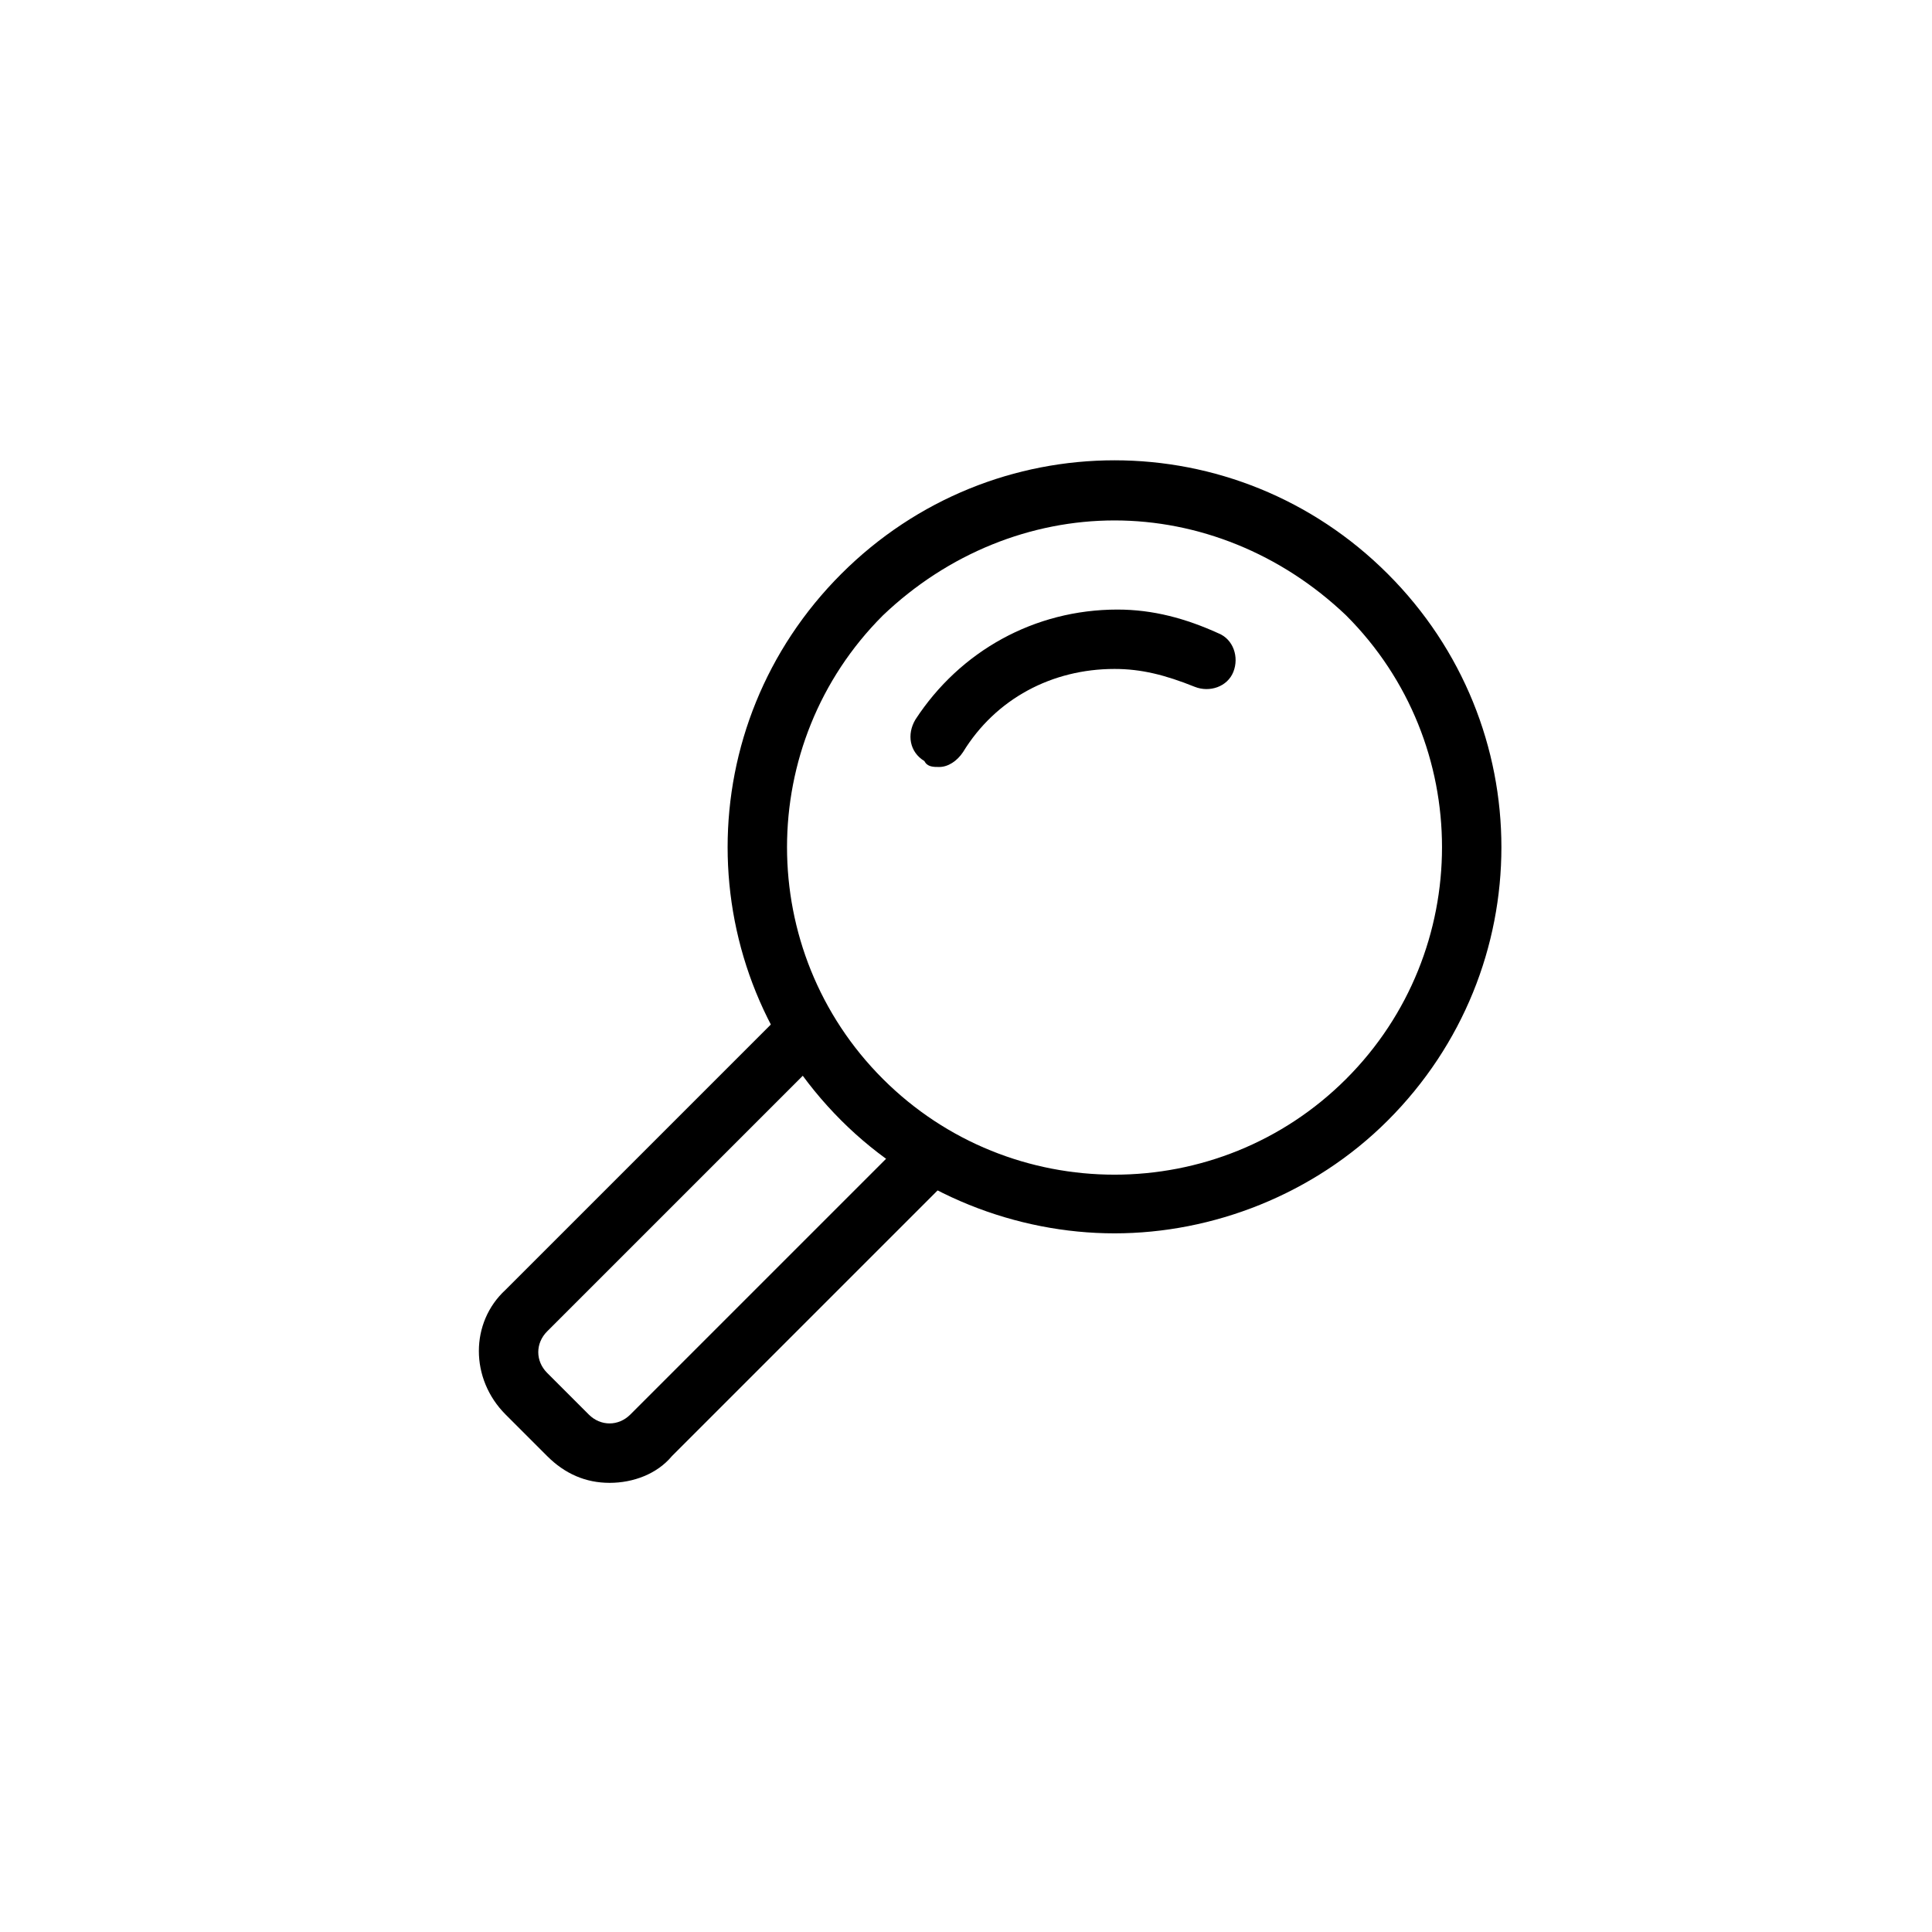
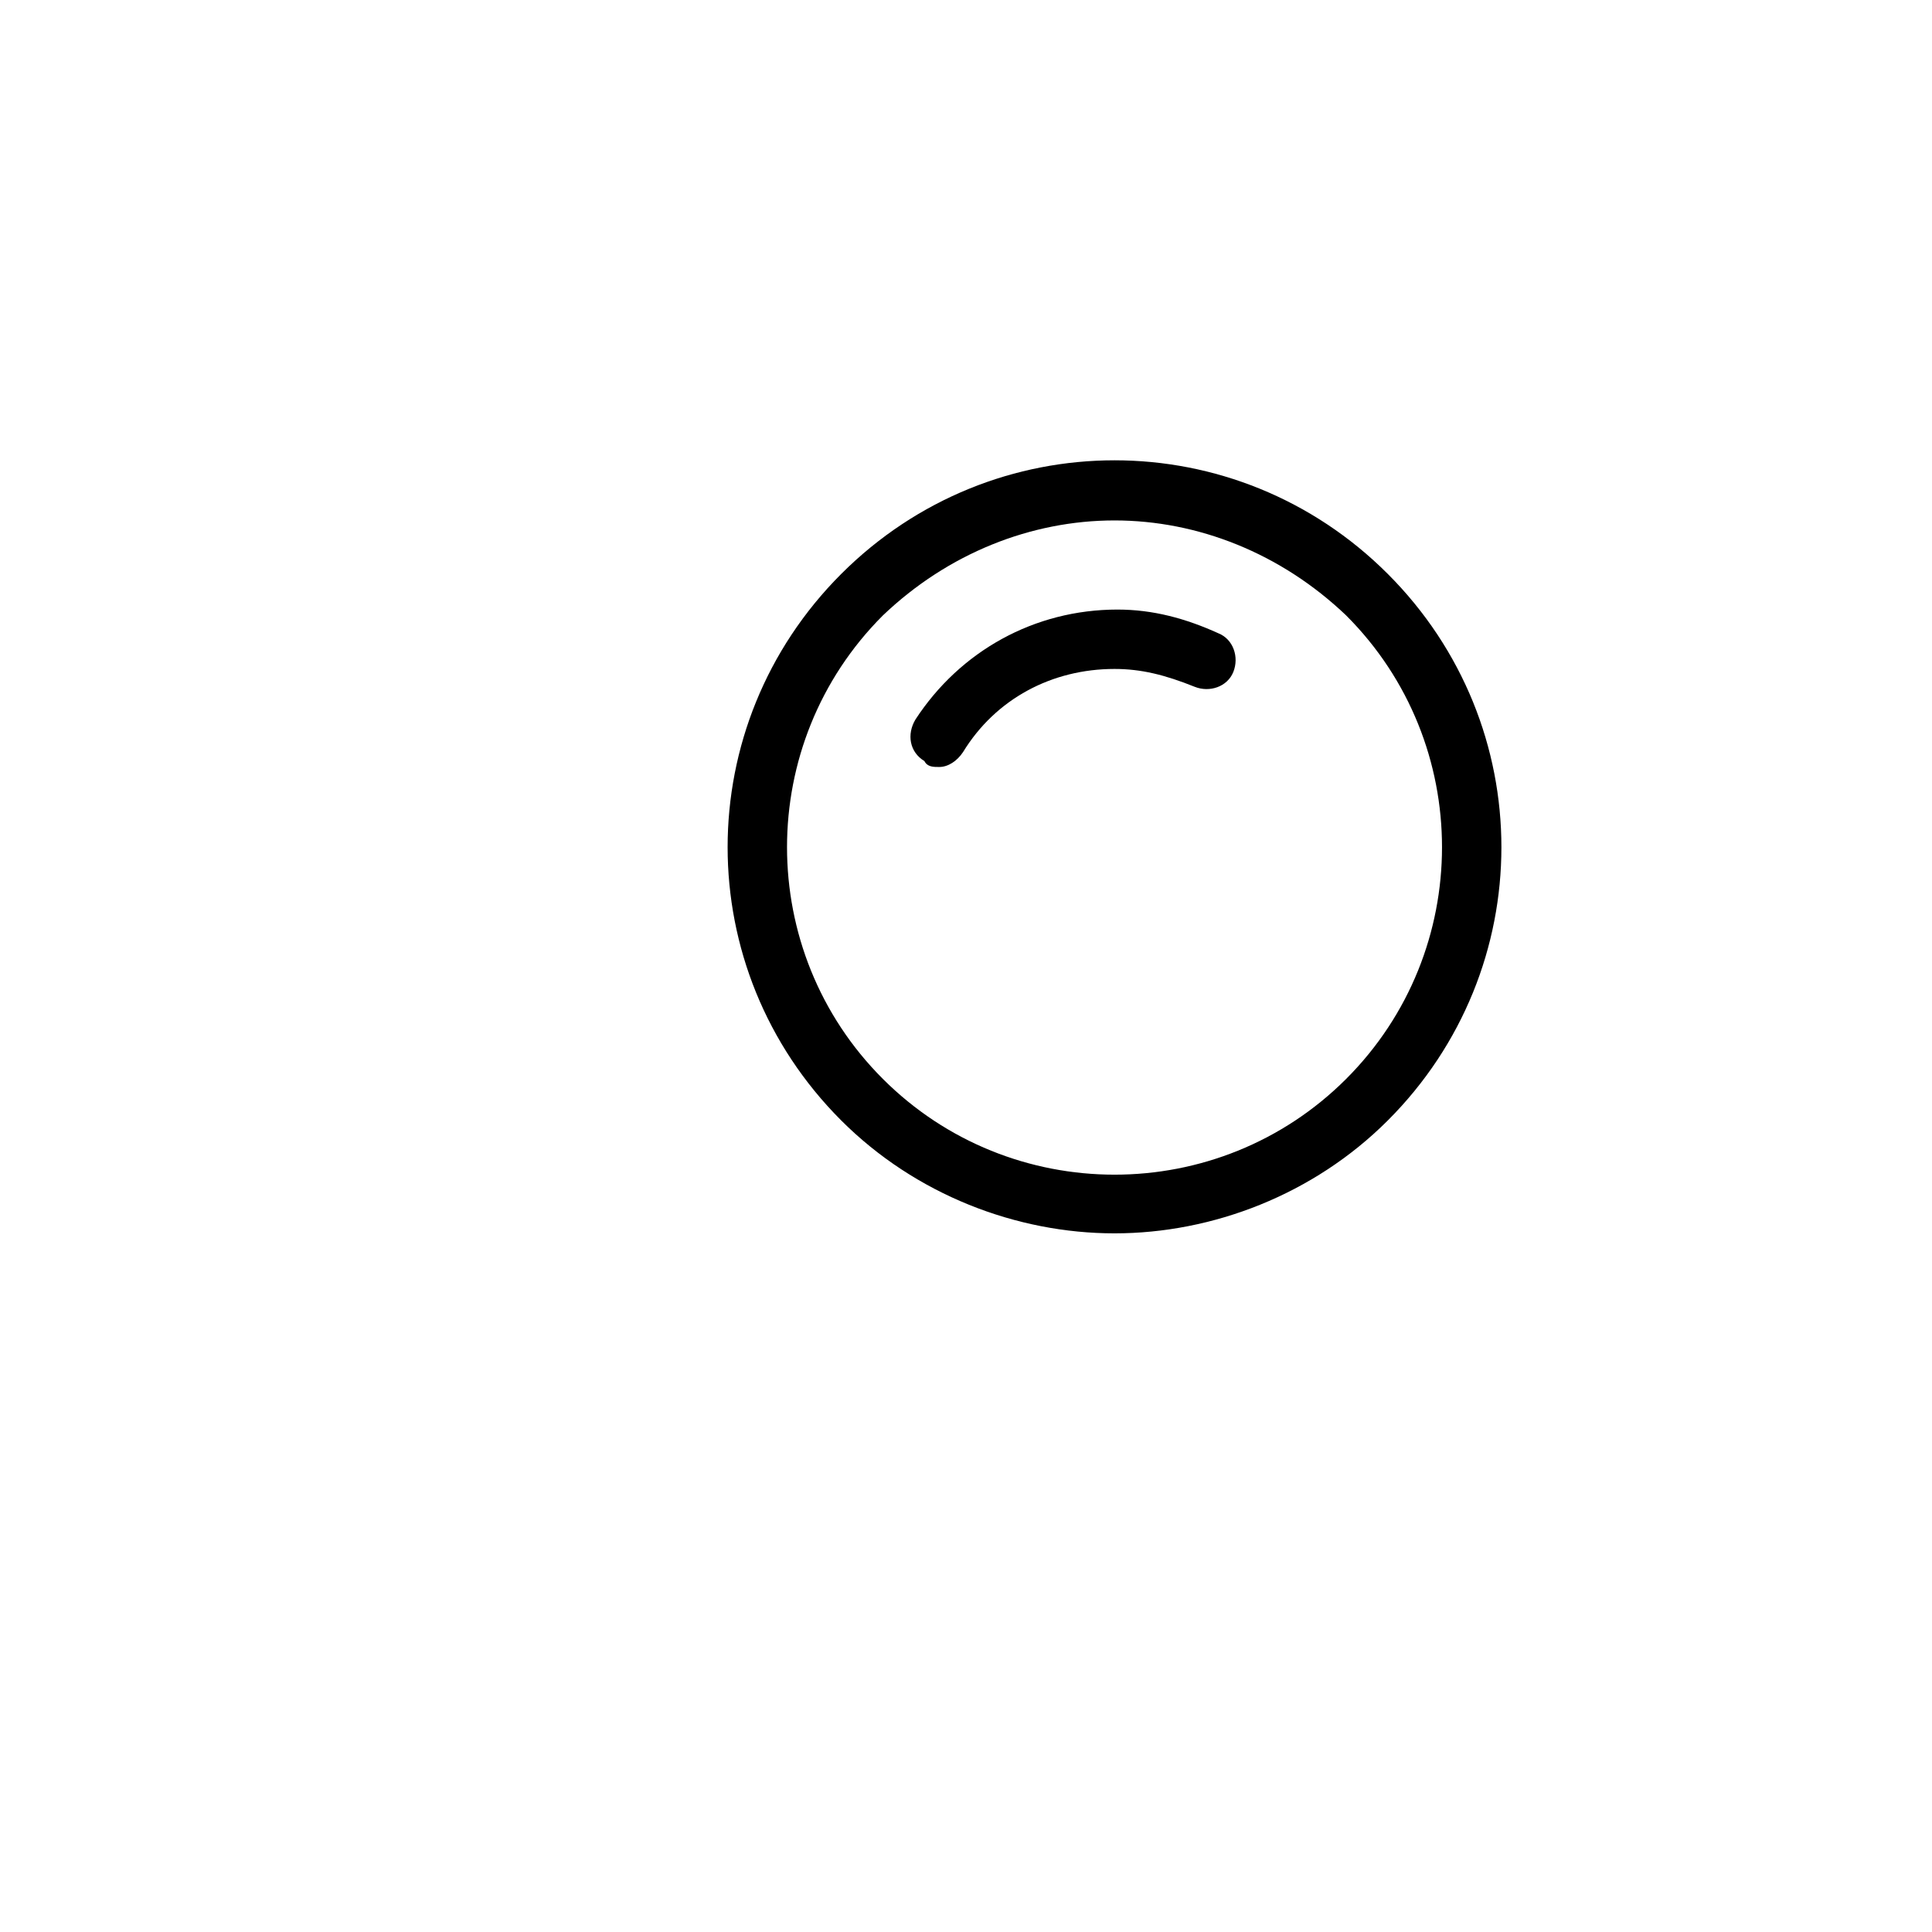
<svg xmlns="http://www.w3.org/2000/svg" fill="#000000" width="800px" height="800px" version="1.1" viewBox="144 144 512 512">
  <g>
-     <path d="m305.54 536.97c-6.297 0-11.809-2.363-16.531-7.086l-11.02-11.02c-9.445-9.445-9.445-24.402 0-33.062l77.934-77.934 11.02 11.02-77.934 77.934c-3.148 3.148-3.148 7.871 0 11.02l11.02 11.02c3.148 3.148 7.871 3.148 11.02 0l77.934-77.934 11.02 11.02-77.934 77.934c-3.934 4.727-10.23 7.09-16.527 7.09z" />
    <path d="m439.36 470.85c-25.977 0-52.742-10.234-72.422-29.914-40.148-40.148-40.148-104.7 0-144.84 40.148-40.148 104.7-40.148 144.84 0 40.148 40.148 40.148 104.7 0 144.84-19.68 19.68-46.445 29.914-72.422 29.914zm0-188.93c-22.043 0-44.082 8.66-61.402 25.191-33.852 33.852-33.852 88.953 0 122.8 33.852 33.852 88.953 33.852 122.8 0 33.852-33.852 33.852-88.953 0-122.8-17.32-16.531-39.363-25.191-61.402-25.191z" />
-     <path d="m392.91 347.26c-1.574 0-3.148 0-3.938-1.574-3.938-2.363-4.723-7.086-2.363-11.02 11.809-18.105 31.488-29.125 53.531-29.125 9.445 0 18.105 2.363 26.766 6.297 3.938 1.574 5.512 6.297 3.938 10.234-1.574 3.938-6.297 5.512-10.234 3.938-7.871-3.156-14.168-4.731-21.254-4.731-16.531 0-31.488 7.871-40.148 22.043-1.574 2.359-3.938 3.938-6.297 3.938z" />
+     <path d="m392.91 347.26c-1.574 0-3.148 0-3.938-1.574-3.938-2.363-4.723-7.086-2.363-11.02 11.809-18.105 31.488-29.125 53.531-29.125 9.445 0 18.105 2.363 26.766 6.297 3.938 1.574 5.512 6.297 3.938 10.234-1.574 3.938-6.297 5.512-10.234 3.938-7.871-3.156-14.168-4.731-21.254-4.731-16.531 0-31.488 7.871-40.148 22.043-1.574 2.359-3.938 3.938-6.297 3.938" />
  </g>
</svg>